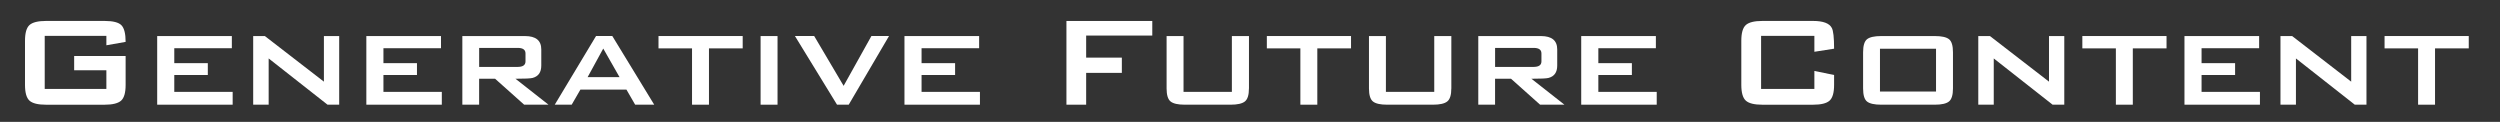
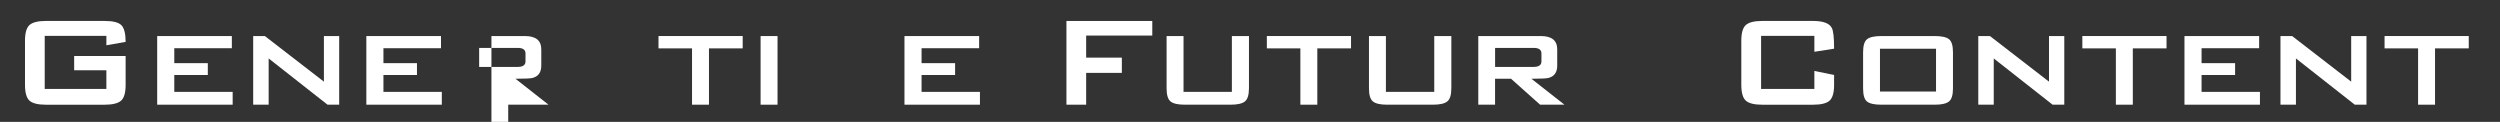
<svg xmlns="http://www.w3.org/2000/svg" version="1.1" id="レイヤー_1" x="0px" y="0px" viewBox="0 0 800 39" style="enable-background:new 0 0 800 39;" xml:space="preserve">
  <rect x="0" y="0" width="800" height="39" fill="#333333" stroke="none" />
  <style type="text/css">
	.st0{fill:#FFFFFF;}
</style>
  <g>
    <path class="st0" d="M40.2,27.17c0,2.49-0.48,4.17-1.45,5.04c-0.97,0.86-2.73,1.3-5.29,1.3H14.73c-2.56,0-4.32-0.43-5.29-1.3   C8.48,31.34,8,29.66,8,27.17V13.04c0-2.49,0.48-4.17,1.45-5.04c0.96-0.86,2.73-1.3,5.29-1.3h18.73c2.7,0,4.5,0.46,5.39,1.38   s1.34,2.69,1.34,5.32l-6.16,1.09v-3.01H14.31v16.98h19.73v-5.97H23.73v-4.57H40.2V27.17z" />
    <path class="st0" d="M74.45,33.5H50.3V11.54h23.89v3.89H55.77v4.78h10.73V24H55.77v5.4h18.68V33.5z" />
    <path class="st0" d="M108.55,33.5h-3.74L85.97,18.7v14.8h-4.95V11.54h3.74l18.89,14.59V11.54h4.89V33.5z" />
    <path class="st0" d="M141.38,33.5h-24.15V11.54h23.89v3.89H122.7v4.78h10.73V24H122.7v5.4h18.68V33.5z" />
-     <path class="st0" d="M175.52,33.5h-7.79l-9.31-8.31h-5.1v8.31h-5.37V11.54H168c3.47,0,5.21,1.42,5.21,4.26v5.19   c0,2.15-0.93,3.46-2.79,3.95c-0.63,0.17-2.46,0.26-5.47,0.26L175.52,33.5z M168.16,19.64v-2.54c0-1.18-0.82-1.77-2.47-1.77h-12.36   v6.08h12.36C167.33,21.4,168.16,20.82,168.16,19.64z" />
-     <path class="st0" d="M209.35,33.5h-6.1l-2.79-4.83h-14.73l-2.79,4.83h-5.42l13.21-21.97h5.21L209.35,33.5z M198.25,24.68   l-5.21-9.14l-5,9.14H198.25z" />
+     <path class="st0" d="M175.52,33.5h-7.79h-5.1v8.31h-5.37V11.54H168c3.47,0,5.21,1.42,5.21,4.26v5.19   c0,2.15-0.93,3.46-2.79,3.95c-0.63,0.17-2.46,0.26-5.47,0.26L175.52,33.5z M168.16,19.64v-2.54c0-1.18-0.82-1.77-2.47-1.77h-12.36   v6.08h12.36C167.33,21.4,168.16,20.82,168.16,19.64z" />
    <path class="st0" d="M237.66,15.48h-10.79V33.5h-5.42V15.48h-10.73v-3.95h26.94V15.48z" />
    <path class="st0" d="M248.81,33.5h-5.42V11.54h5.42V33.5z" />
-     <path class="st0" d="M284.48,11.54L271.59,33.5h-3.74l-13.47-21.97h6.16l9.42,15.94l8.89-15.94H284.48z" />
    <path class="st0" d="M313.58,33.5h-24.15V11.54h23.89v3.89H294.9v4.78h10.73V24H294.9v5.4h18.68V33.5z" />
    <path class="st0" d="M368.72,11.38h-21.15v7.06h11.42v4.88h-11.42V33.5h-6.31V6.71h27.47V11.38z" />
    <path class="st0" d="M399.66,28.31c0,2.08-0.43,3.46-1.29,4.15c-0.86,0.69-2.38,1.04-4.55,1.04h-14.73c-2.17,0-3.68-0.35-4.52-1.04   c-0.84-0.69-1.26-2.08-1.26-4.15V11.54h5.42V29.4h15.47V11.54h5.47V28.31z" />
    <path class="st0" d="M432.33,15.48h-10.79V33.5h-5.42V15.48h-10.73v-3.95h26.94V15.48z" />
    <path class="st0" d="M464.42,28.31c0,2.08-0.43,3.46-1.29,4.15c-0.86,0.69-2.38,1.04-4.55,1.04h-14.73c-2.18,0-3.68-0.35-4.52-1.04   c-0.84-0.69-1.26-2.08-1.26-4.15V11.54h5.42V29.4h15.47V11.54h5.47V28.31z" />
    <path class="st0" d="M500.62,33.5h-7.79l-9.31-8.31h-5.1v8.31h-5.37V11.54h20.05c3.47,0,5.21,1.42,5.21,4.26v5.19   c0,2.15-0.93,3.46-2.79,3.95c-0.63,0.17-2.45,0.26-5.47,0.26L500.62,33.5z M493.26,19.64v-2.54c0-1.18-0.82-1.77-2.47-1.77h-12.36   v6.08h12.36C492.43,21.4,493.26,20.82,493.26,19.64z" />
-     <path class="st0" d="M530.14,33.5h-24.15V11.54h23.89v3.89h-18.41v4.78h10.73V24h-10.73v5.4h18.68V33.5z" />
    <path class="st0" d="M586.91,27.17c0,2.49-0.48,4.17-1.45,5.04c-0.96,0.86-2.73,1.3-5.29,1.3h-16.21c-2.56,0-4.32-0.43-5.29-1.3   c-0.96-0.86-1.45-2.55-1.45-5.04V13.04c0-2.49,0.48-4.17,1.45-5.04c0.96-0.86,2.73-1.3,5.29-1.3h16.21c3.23,0,5.23,0.75,6,2.23   c0.49,0.86,0.74,3.08,0.74,6.65l-6.31,0.99v-5.09h-17.05v16.98h17.05V22.7l6.31,1.3V27.17z" />
    <path class="st0" d="M624.95,28.31c0,2.08-0.42,3.46-1.26,4.15c-0.84,0.69-2.35,1.04-4.52,1.04h-17.2c-2.17,0-3.68-0.34-4.52-1.01   c-0.84-0.67-1.26-2.07-1.26-4.18V16.73c0-2.11,0.42-3.51,1.26-4.18s2.35-1.01,4.52-1.01h17.2c2.17,0,3.68,0.34,4.52,1.01   s1.26,2.07,1.26,4.18V28.31z M619.53,29.3V15.59h-17.94V29.3H619.53z" />
    <path class="st0" d="M660.57,33.5h-3.74L638,18.7v14.8h-4.95V11.54h3.74l18.89,14.59V11.54h4.89V33.5z" />
    <path class="st0" d="M693.29,15.48h-10.79V33.5h-5.42V15.48h-10.73v-3.95h26.94V15.48z" />
    <path class="st0" d="M723.18,33.5h-24.15V11.54h23.89v3.89H704.5v4.78h10.73V24H704.5v5.4h18.68V33.5z" />
    <path class="st0" d="M757.27,33.5h-3.74L734.7,18.7v14.8h-4.95V11.54h3.74l18.89,14.59V11.54h4.89V33.5z" />
    <path class="st0" d="M790,15.48h-10.79V33.5h-5.42V15.48h-10.73v-3.95H790V15.48z" />
  </g>
</svg>